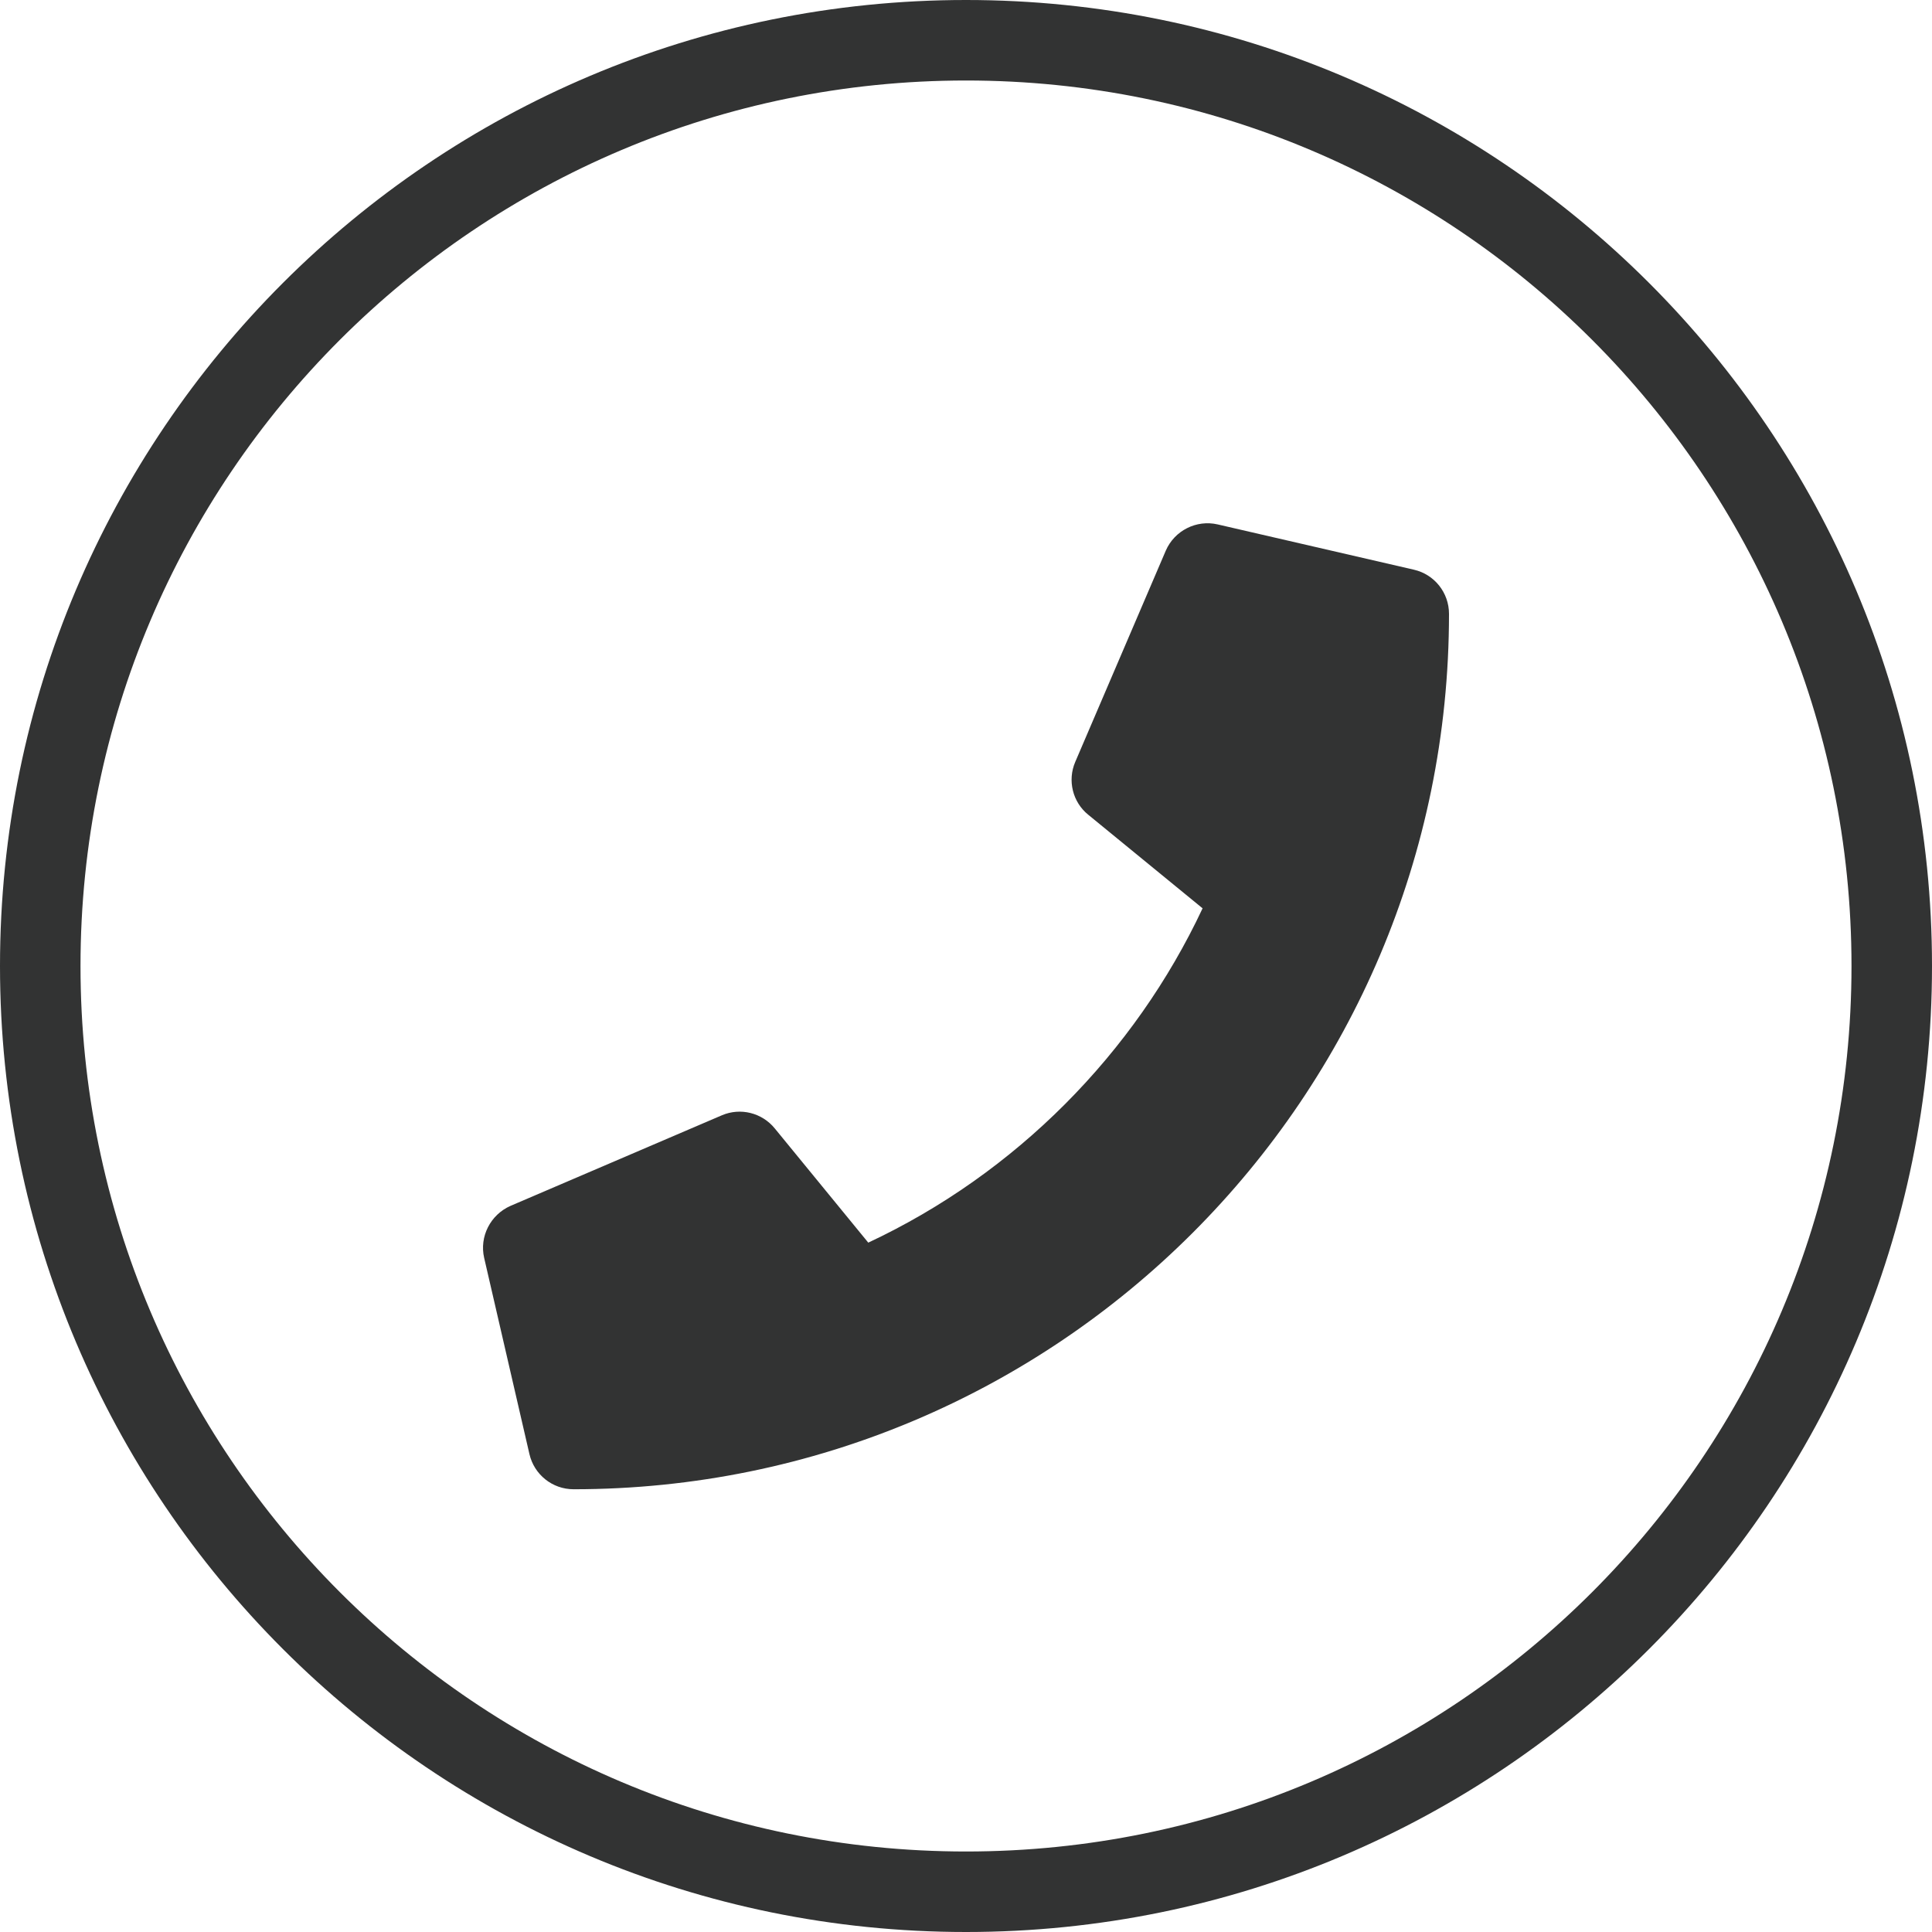
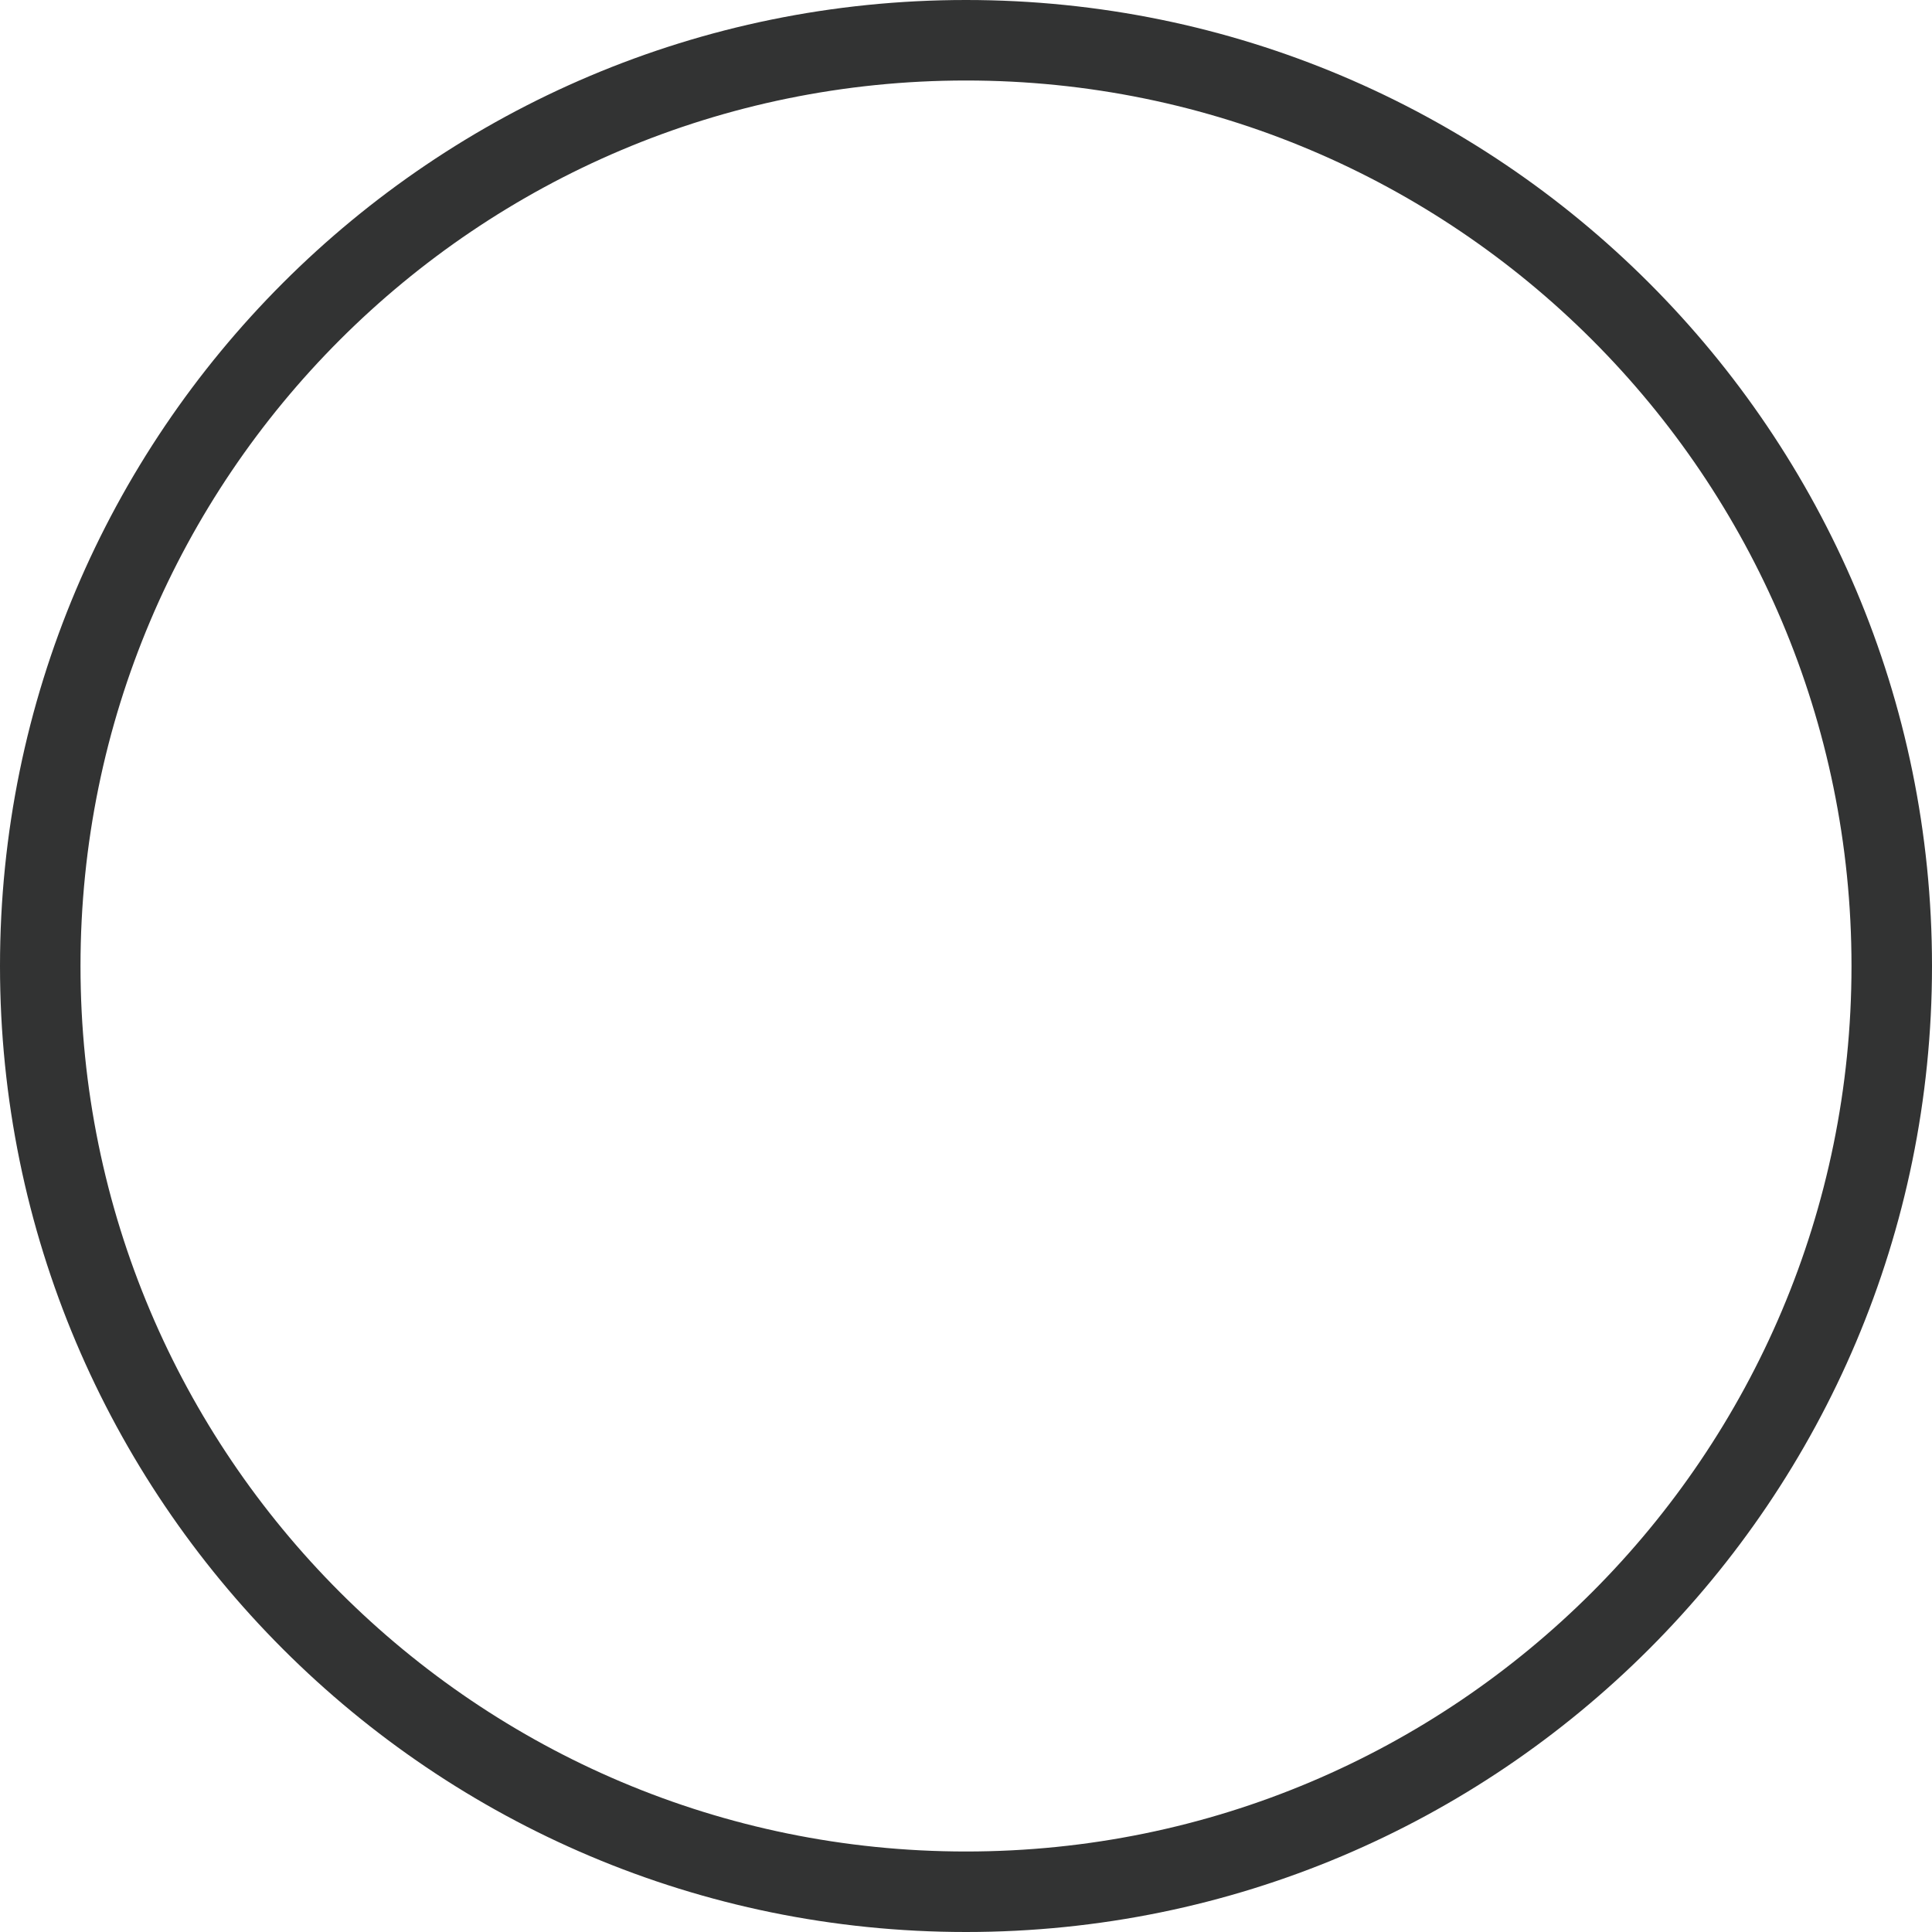
<svg xmlns="http://www.w3.org/2000/svg" width="48" height="48" viewBox="0 0 48 48" fill="none">
  <path fill-rule="evenodd" clip-rule="evenodd" d="M24 46C36.15 46 46 36.15 46 24C46 11.85 36.15 2 24 2C11.85 2 2 11.85 2 24C2 36.15 11.85 46 24 46ZM24 48C37.255 48 48 37.255 48 24C48 10.745 37.255 0 24 0C10.745 0 0 10.745 0 24C0 37.255 10.745 48 24 48Z" fill="#323333" />
-   <path d="M35.128 14.154L30.253 13.029C29.723 12.907 29.18 13.183 28.964 13.68L26.714 18.93C26.517 19.389 26.648 19.928 27.037 20.242L29.878 22.567C28.191 26.163 25.242 29.153 21.572 30.873L19.247 28.033C18.928 27.644 18.394 27.513 17.935 27.709L12.685 29.959C12.183 30.18 11.907 30.724 12.029 31.253L13.154 36.128C13.271 36.634 13.721 37 14.25 37C26.255 37 36 27.274 36 15.251C36 14.726 35.639 14.271 35.128 14.154Z" fill="#323333" />
</svg>